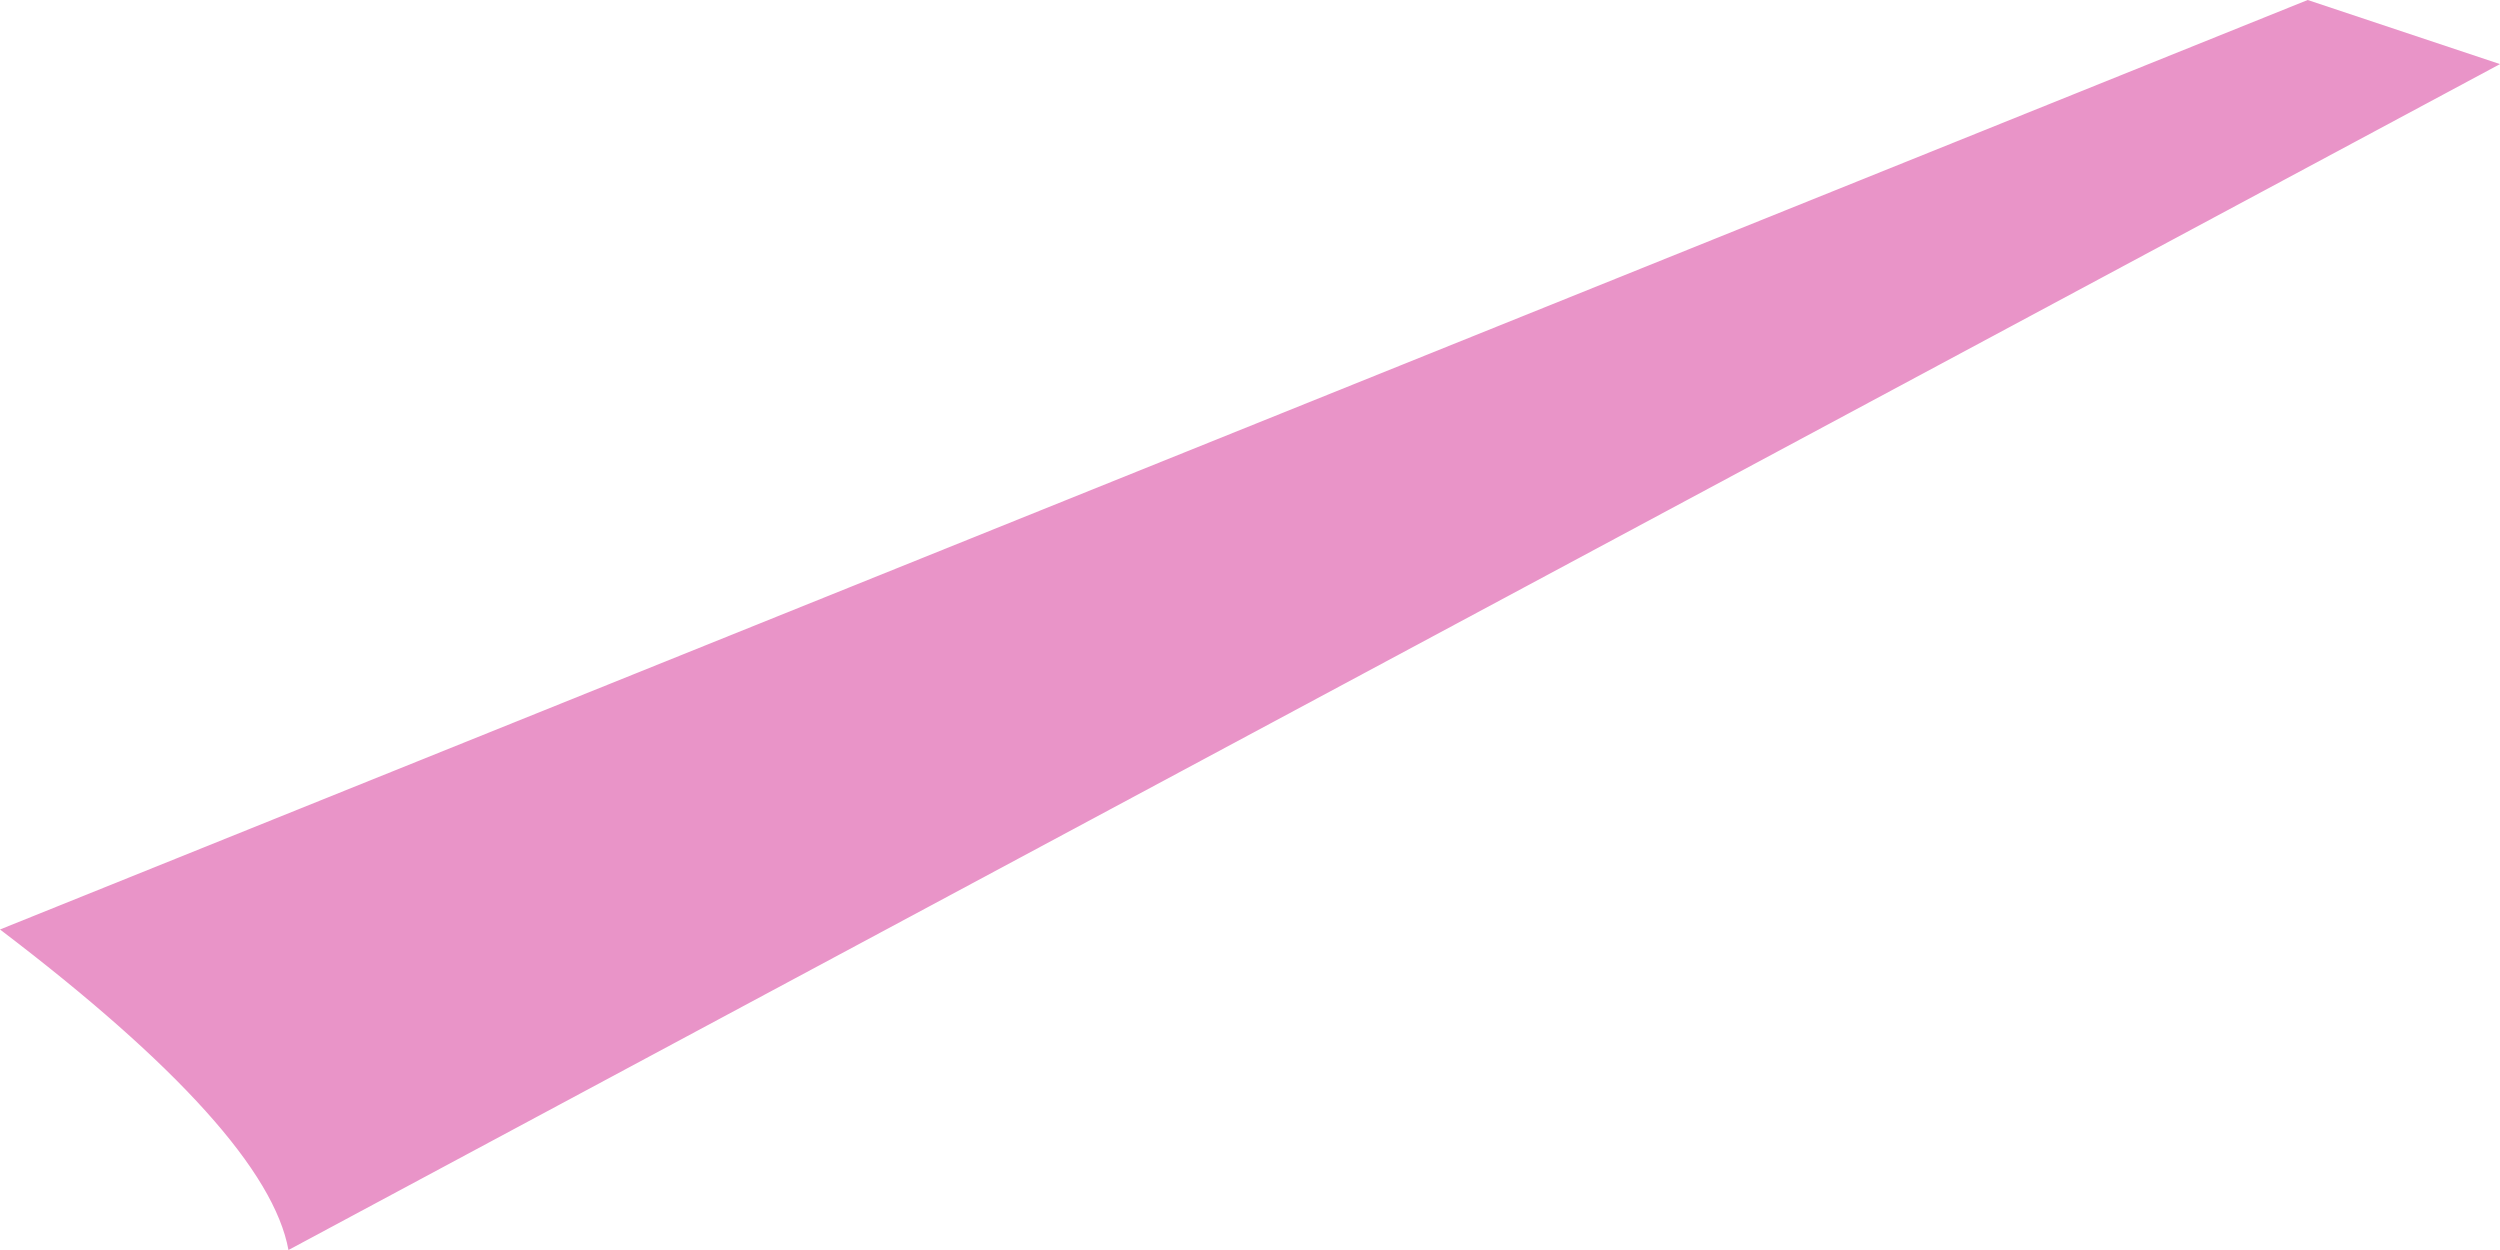
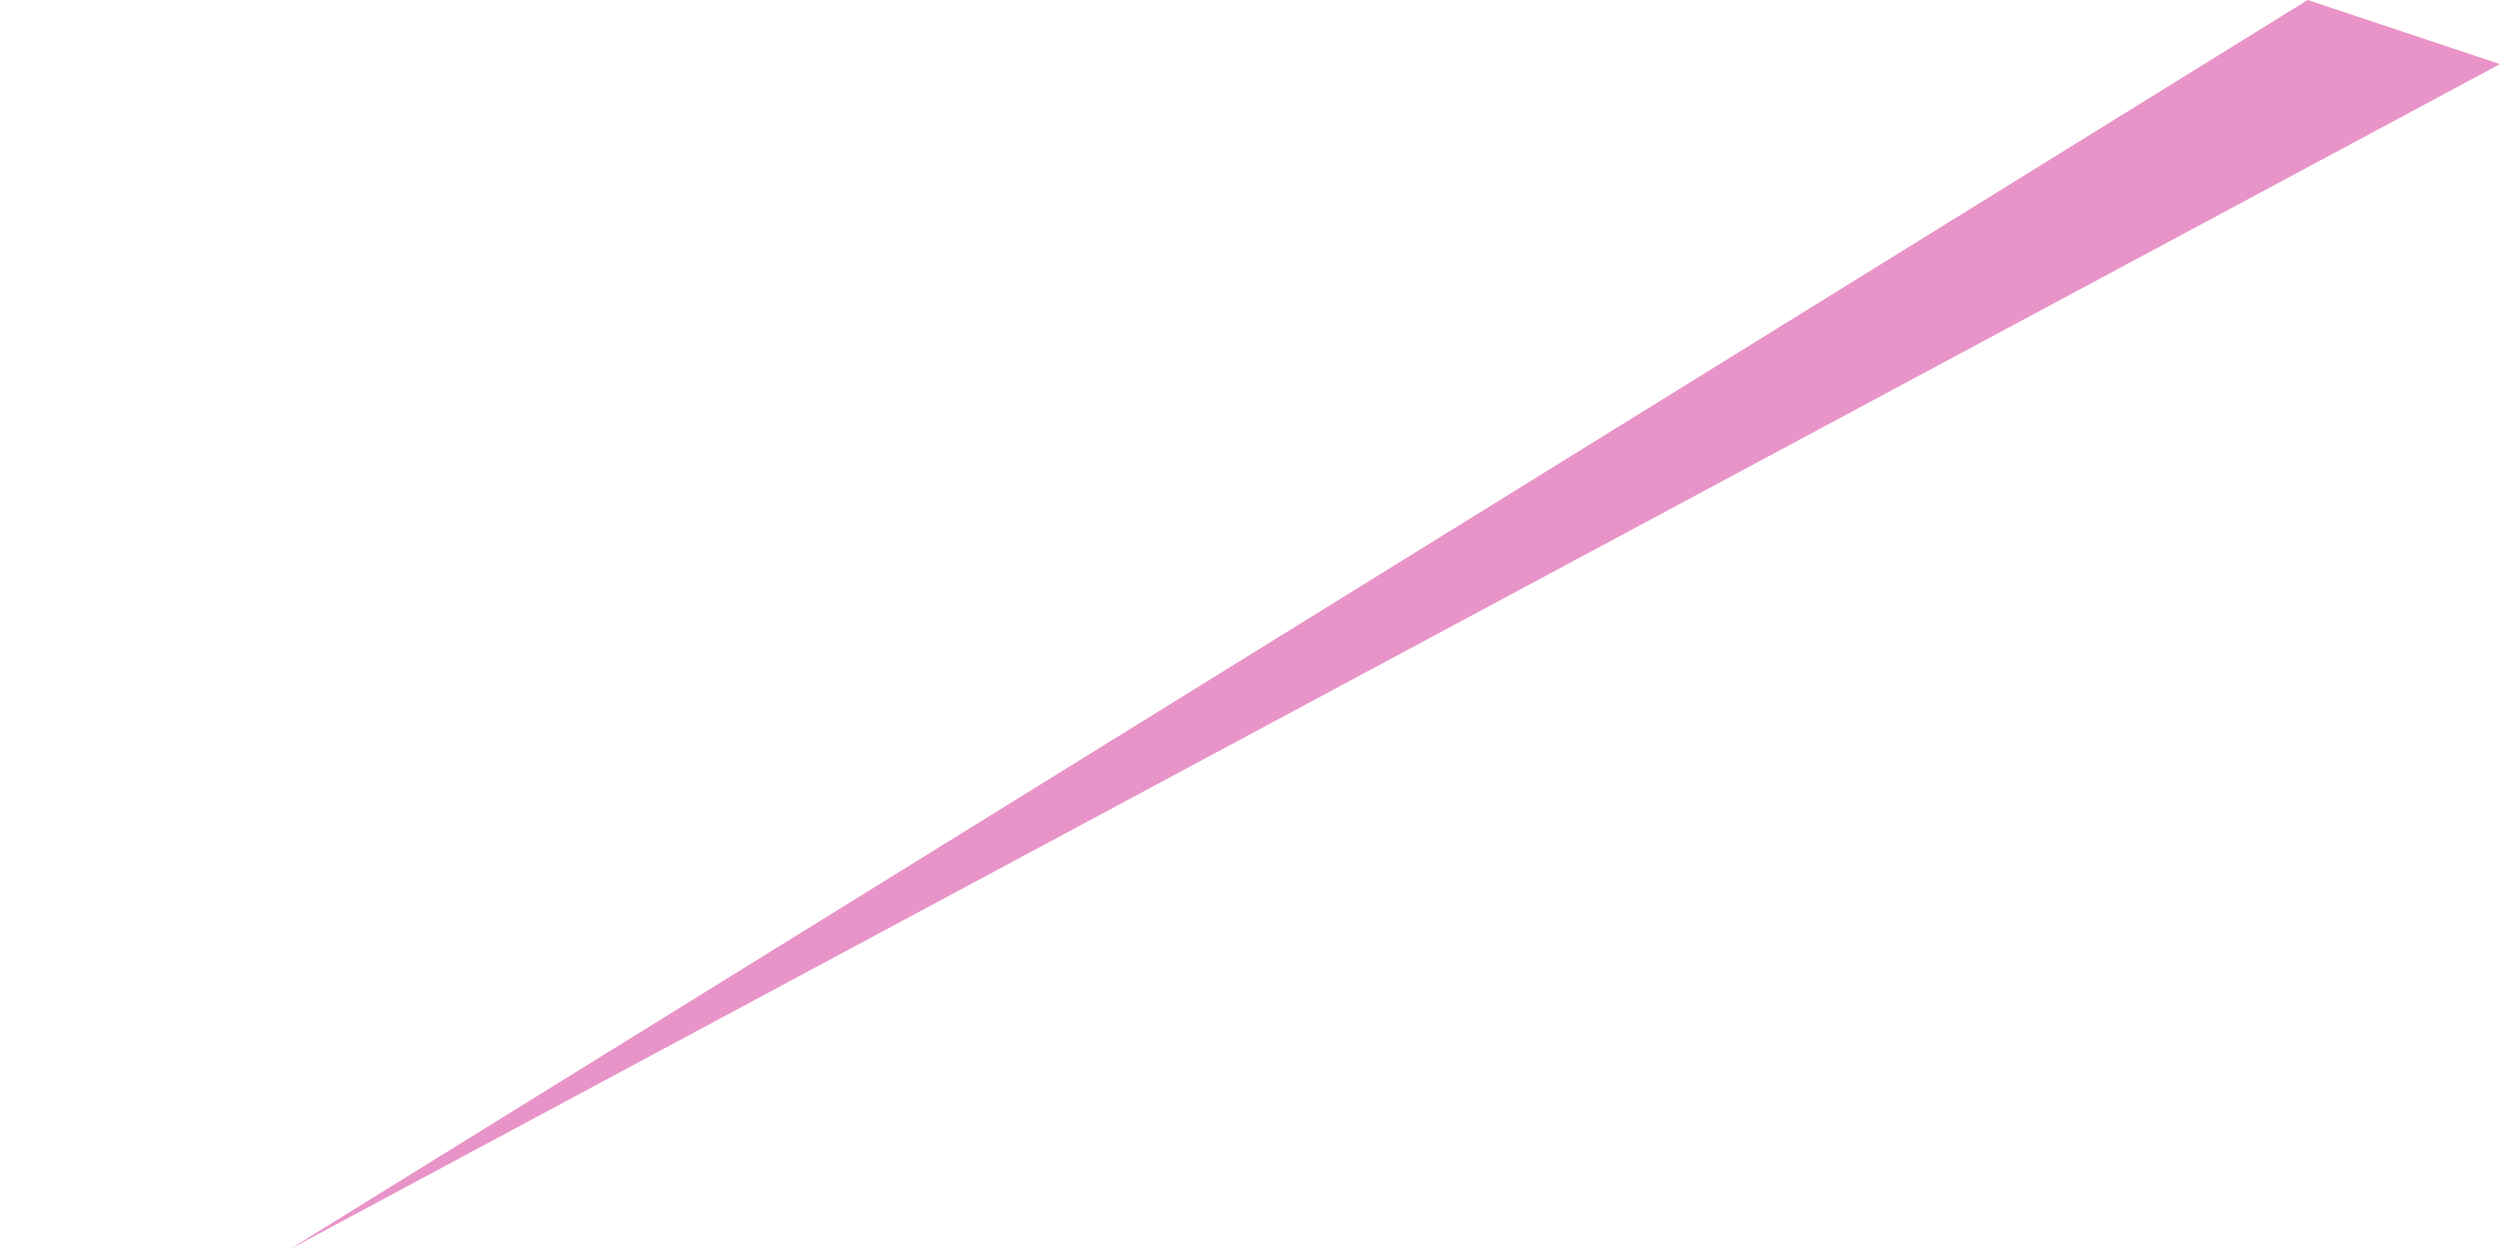
<svg xmlns="http://www.w3.org/2000/svg" height="5.85px" width="11.7px">
  <g transform="matrix(1.0, 0.0, 0.0, 1.0, 0.0, 0.0)">
-     <path d="M11.7 0.3 L1.35 5.85 Q1.25 5.3 0.0 4.35 L10.8 0.0 11.7 0.3" fill="#e994c8" fill-rule="evenodd" stroke="none" />
+     <path d="M11.7 0.3 L1.35 5.85 L10.8 0.0 11.7 0.3" fill="#e994c8" fill-rule="evenodd" stroke="none" />
  </g>
</svg>